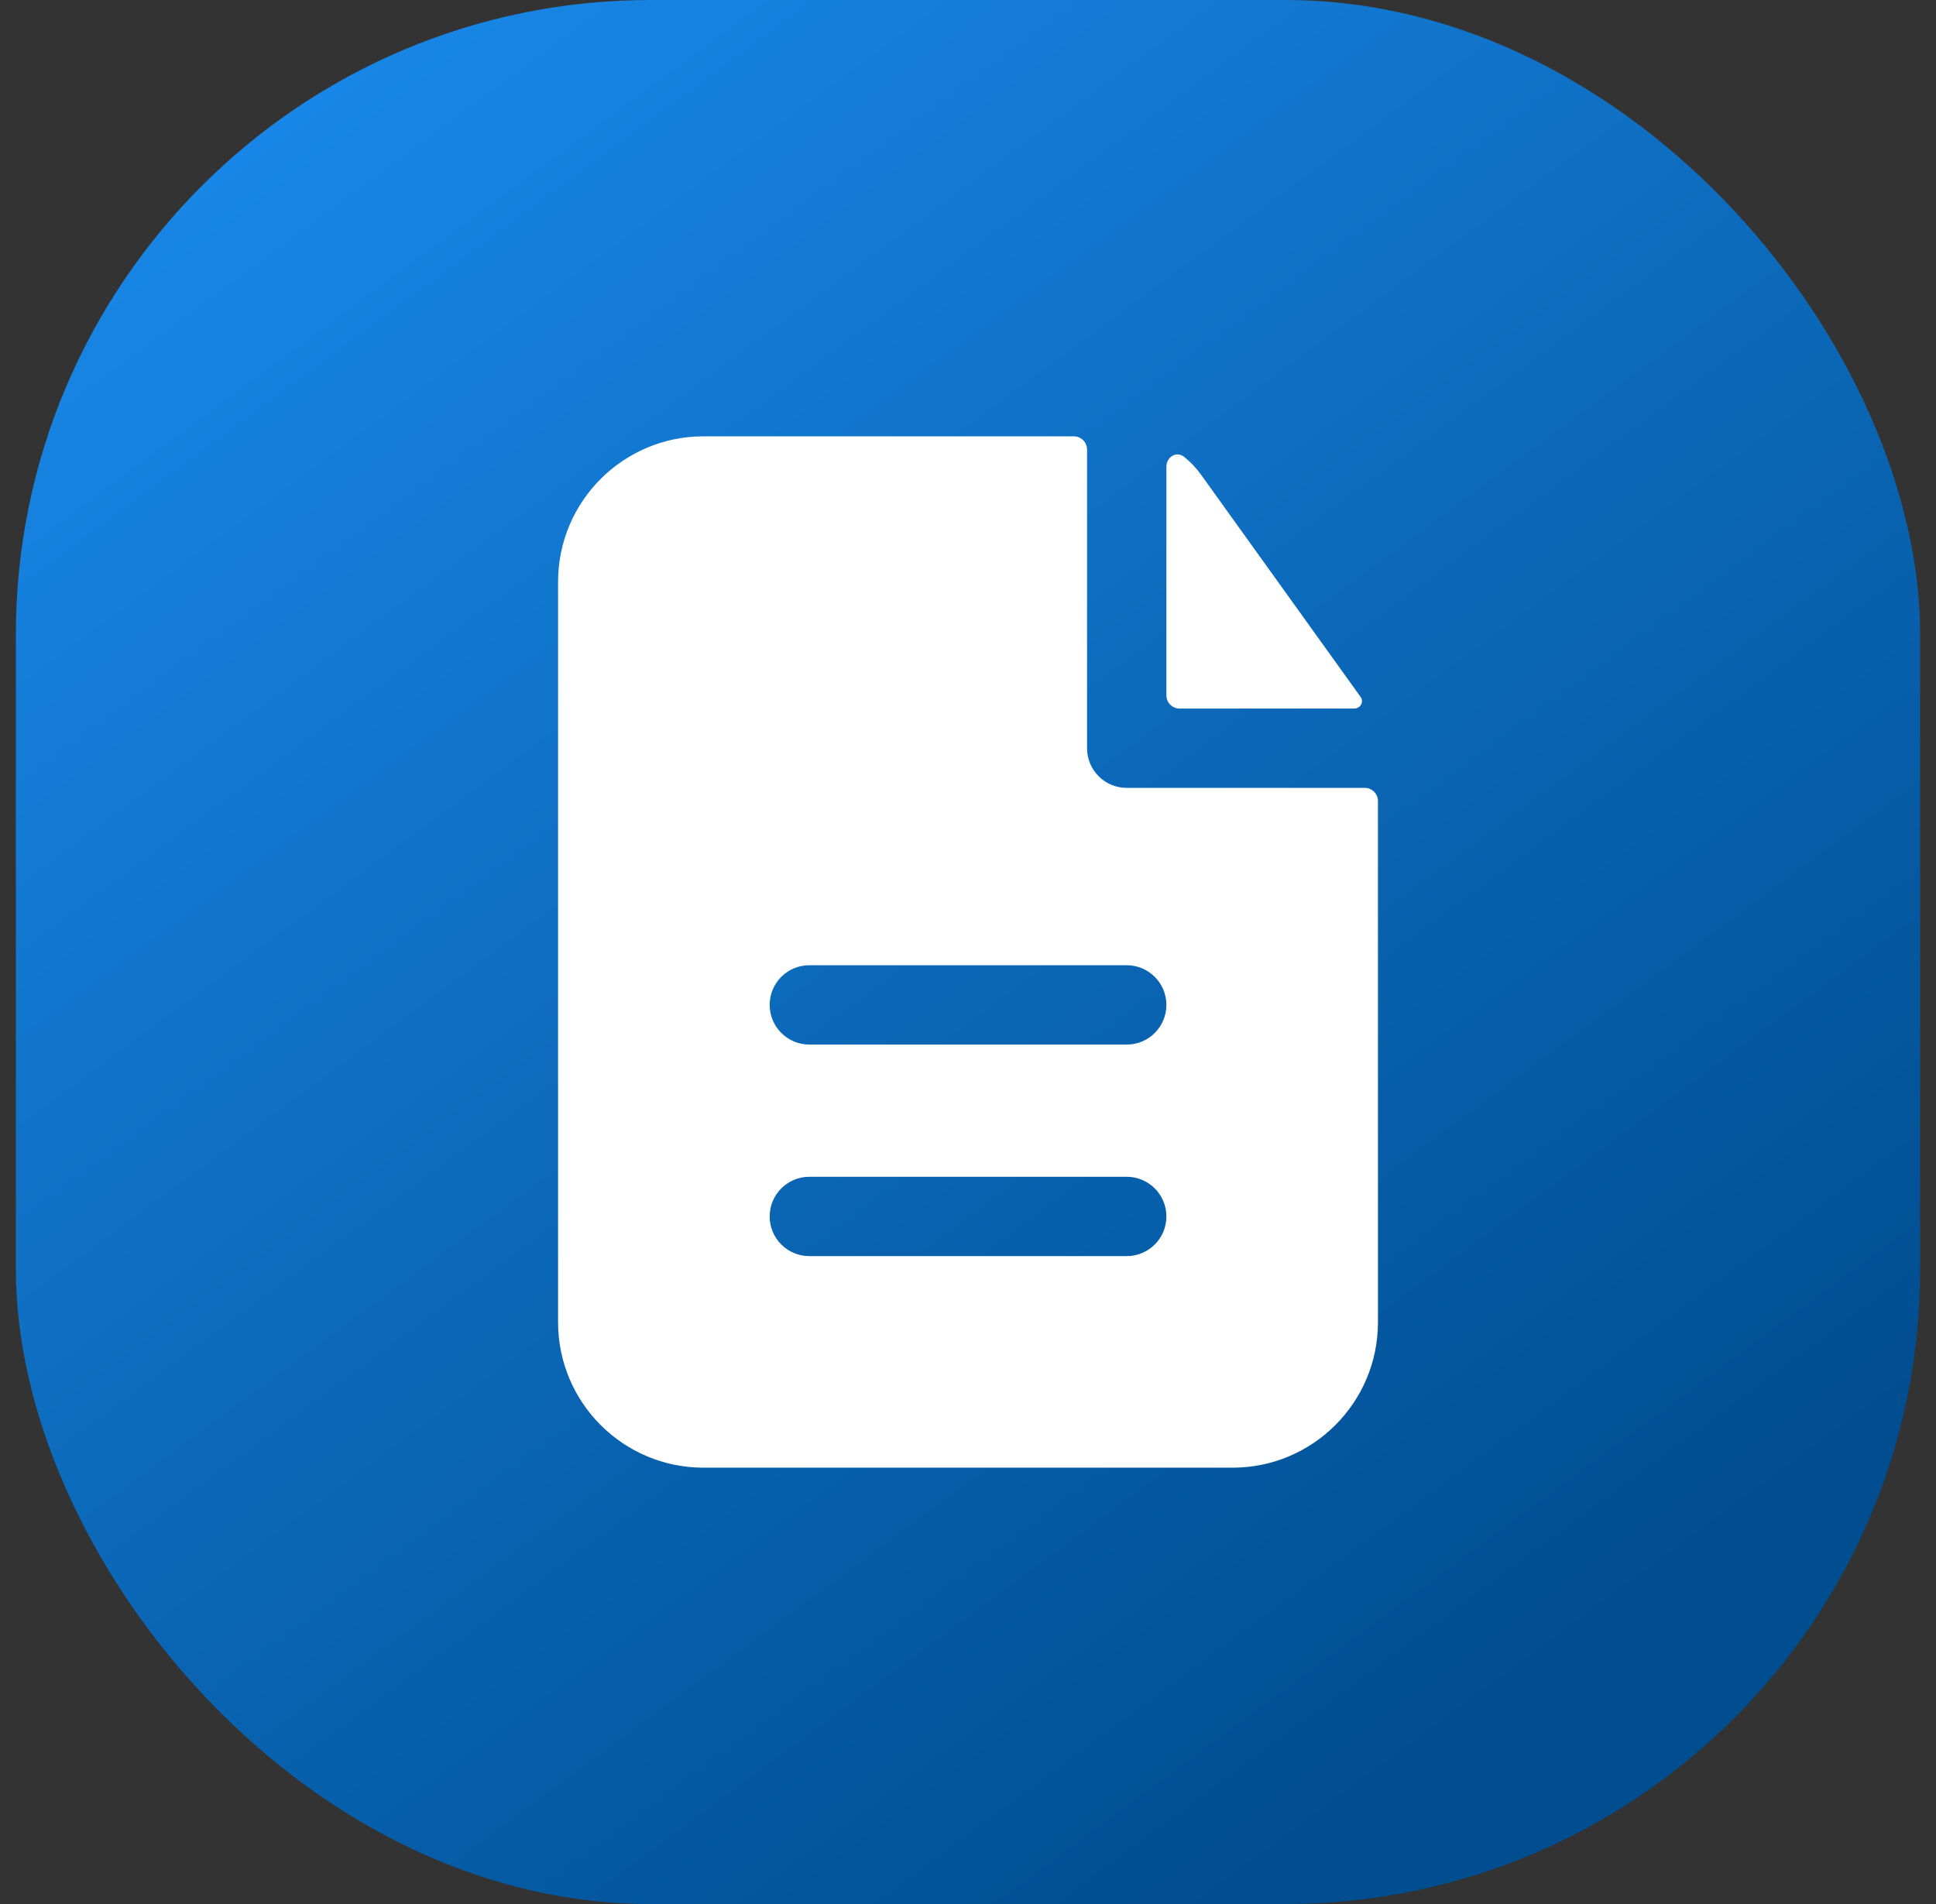
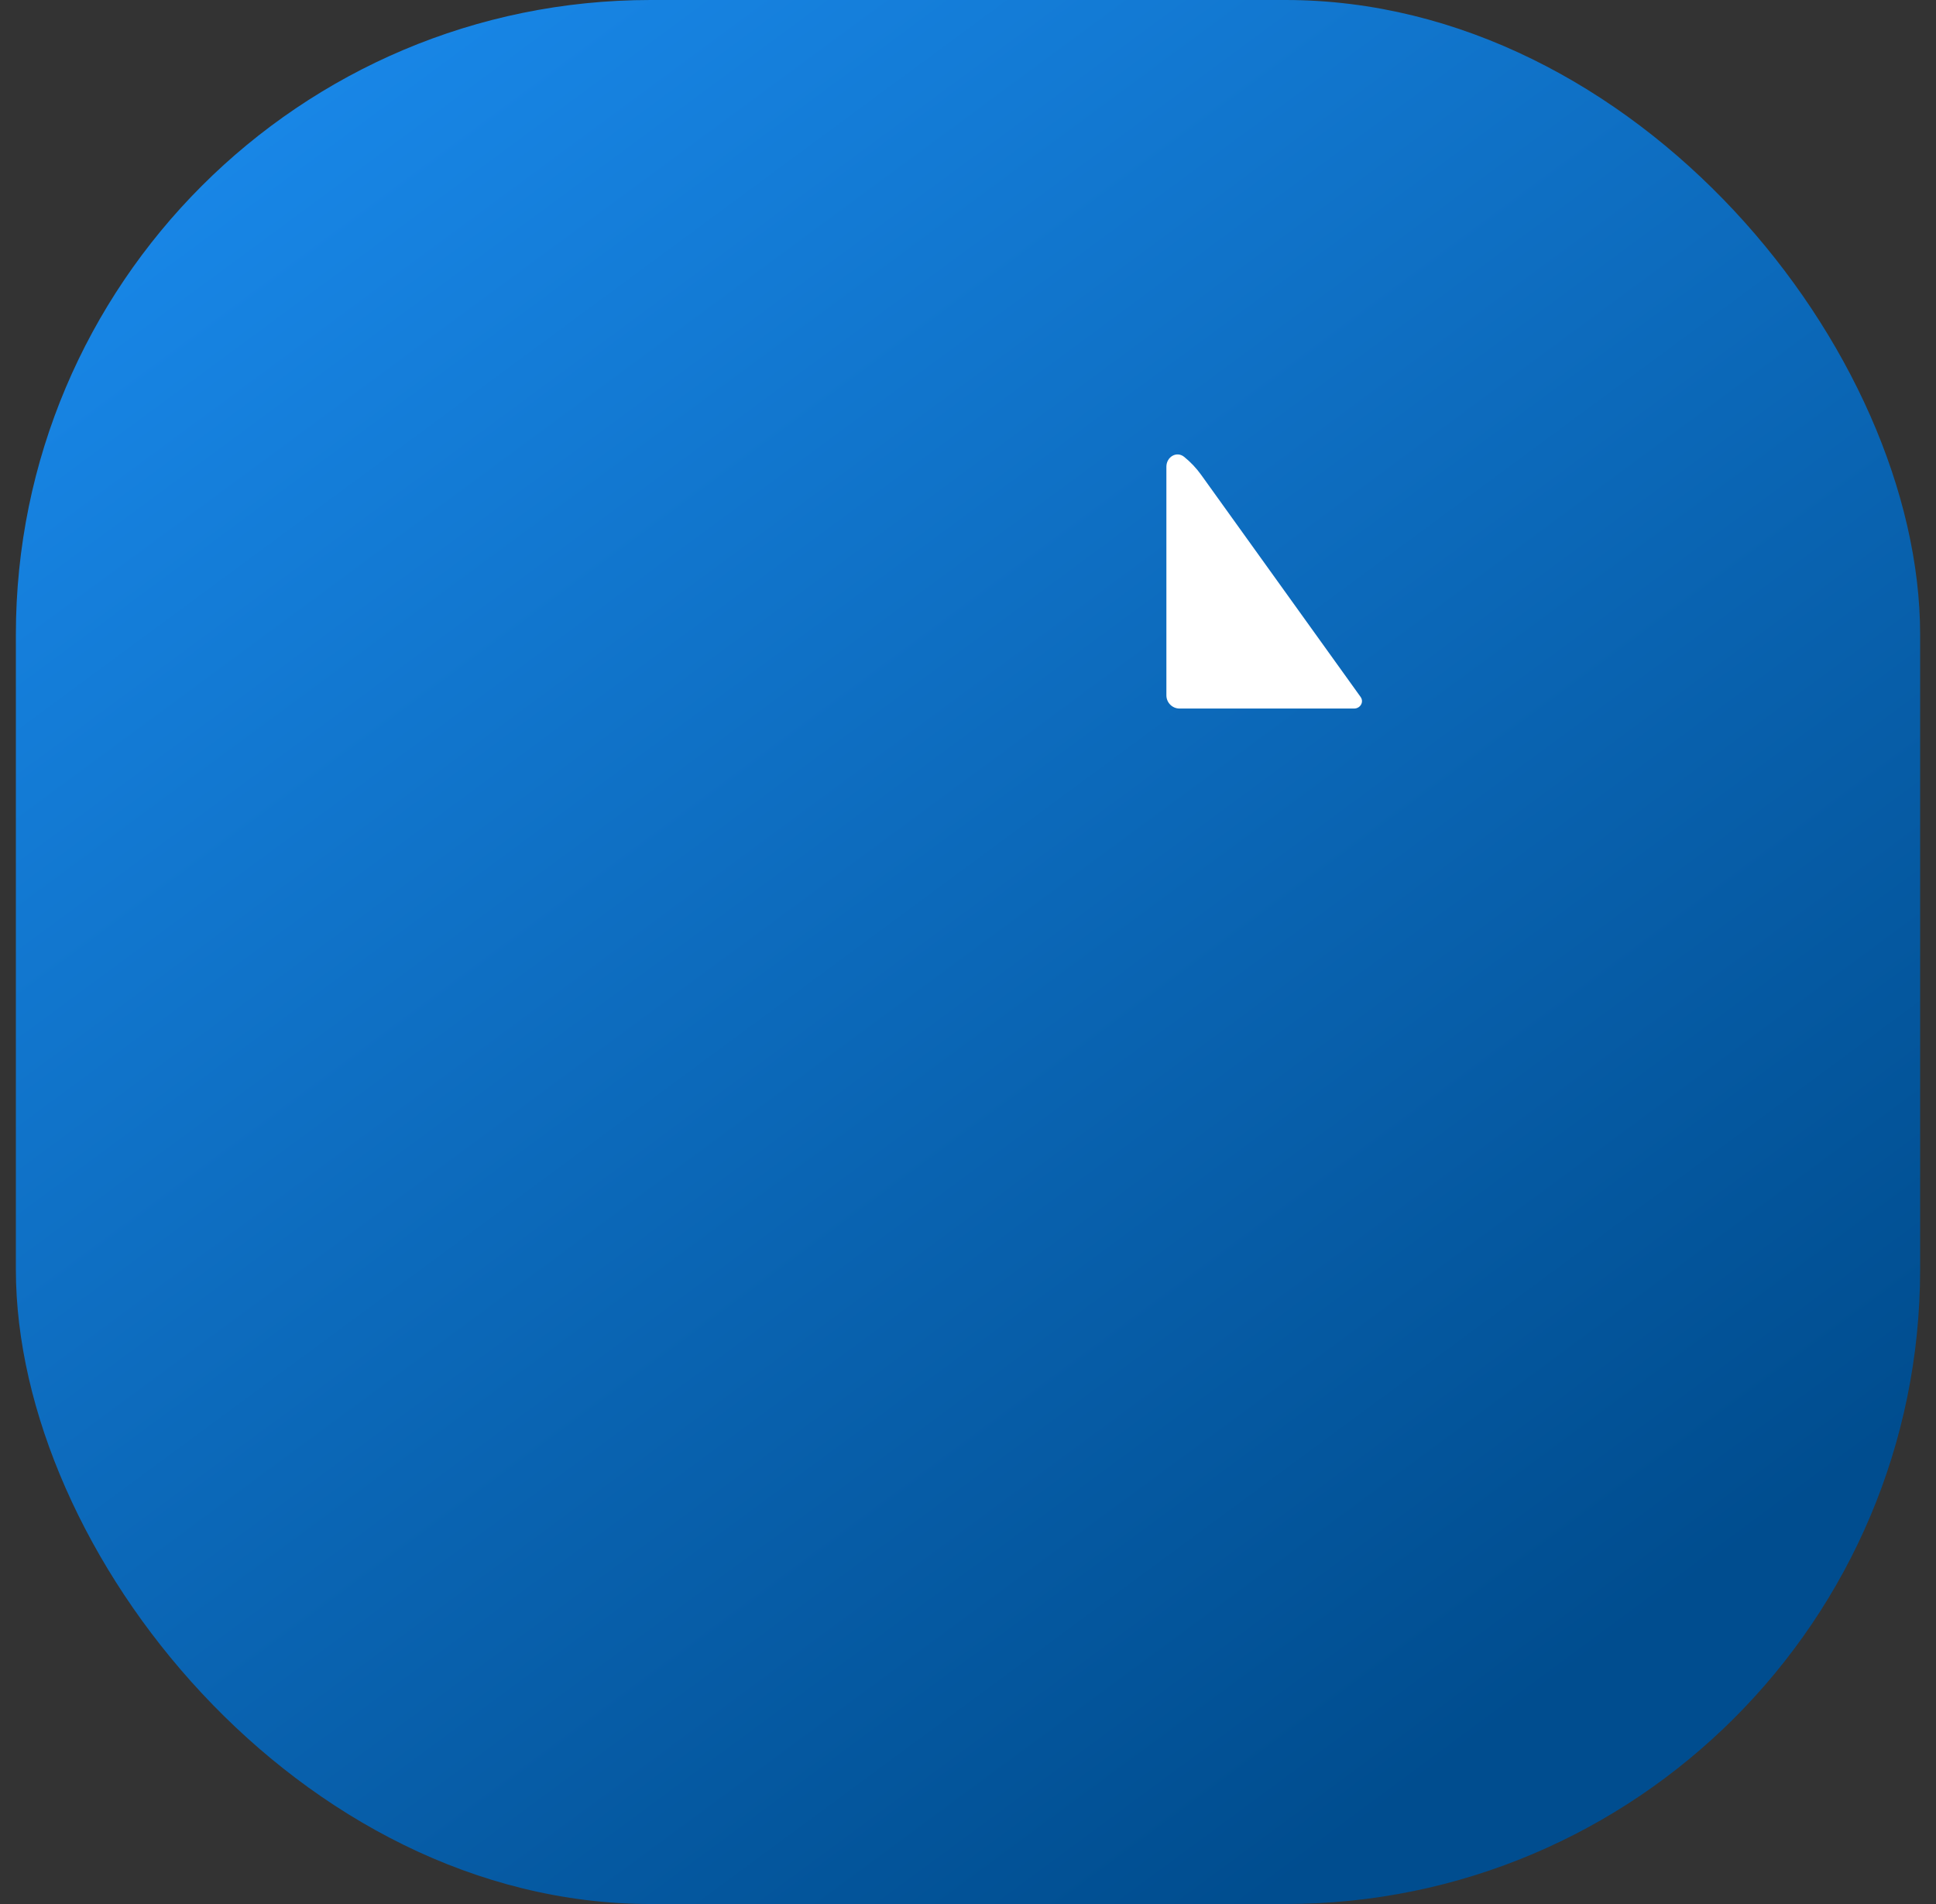
<svg xmlns="http://www.w3.org/2000/svg" width="61" height="60" viewBox="0 0 61 60" fill="none">
  <rect x="0" y="0" width="61" height="60" fill="#333333" stroke="none" />
  <rect x="0.5" width="60" height="60" rx="20" fill="url(#paint0_linear_462_55556)" />
-   <path fill-rule="evenodd" clip-rule="evenodd" d="M34.251 14.167C34.251 13.937 34.064 13.75 33.834 13.75H22.167C19.636 13.75 17.584 15.802 17.584 18.333V41.667C17.584 44.198 19.636 46.25 22.167 46.25H38.834C41.365 46.25 43.417 44.198 43.417 41.667V25.245C43.417 25.015 43.231 24.828 43.001 24.828H35.501C34.81 24.828 34.251 24.269 34.251 23.578V14.167ZM35.501 30.417C36.191 30.417 36.751 30.976 36.751 31.667C36.751 32.357 36.191 32.917 35.501 32.917H25.501C24.81 32.917 24.251 32.357 24.251 31.667C24.251 30.976 24.81 30.417 25.501 30.417H35.501ZM35.501 37.083C36.191 37.083 36.751 37.643 36.751 38.333C36.751 39.024 36.191 39.583 35.501 39.583H25.501C24.81 39.583 24.251 39.024 24.251 38.333C24.251 37.643 24.81 37.083 25.501 37.083H35.501Z" fill="white" />
  <path d="M36.751 14.707C36.751 14.399 37.072 14.204 37.311 14.397C37.513 14.56 37.694 14.751 37.848 14.966L42.87 21.962C42.984 22.122 42.861 22.328 42.665 22.328H37.167C36.937 22.328 36.751 22.142 36.751 21.912V14.707Z" fill="white" />
  <defs>
    <linearGradient id="paint0_linear_462_55556" x1="7.75" y1="4.5" x2="45.75" y2="56" gradientUnits="userSpaceOnUse">
      <stop stop-color="#1886E6" />
      <stop offset="0.995" stop-color="#004D8F" />
    </linearGradient>
  </defs>
</svg>